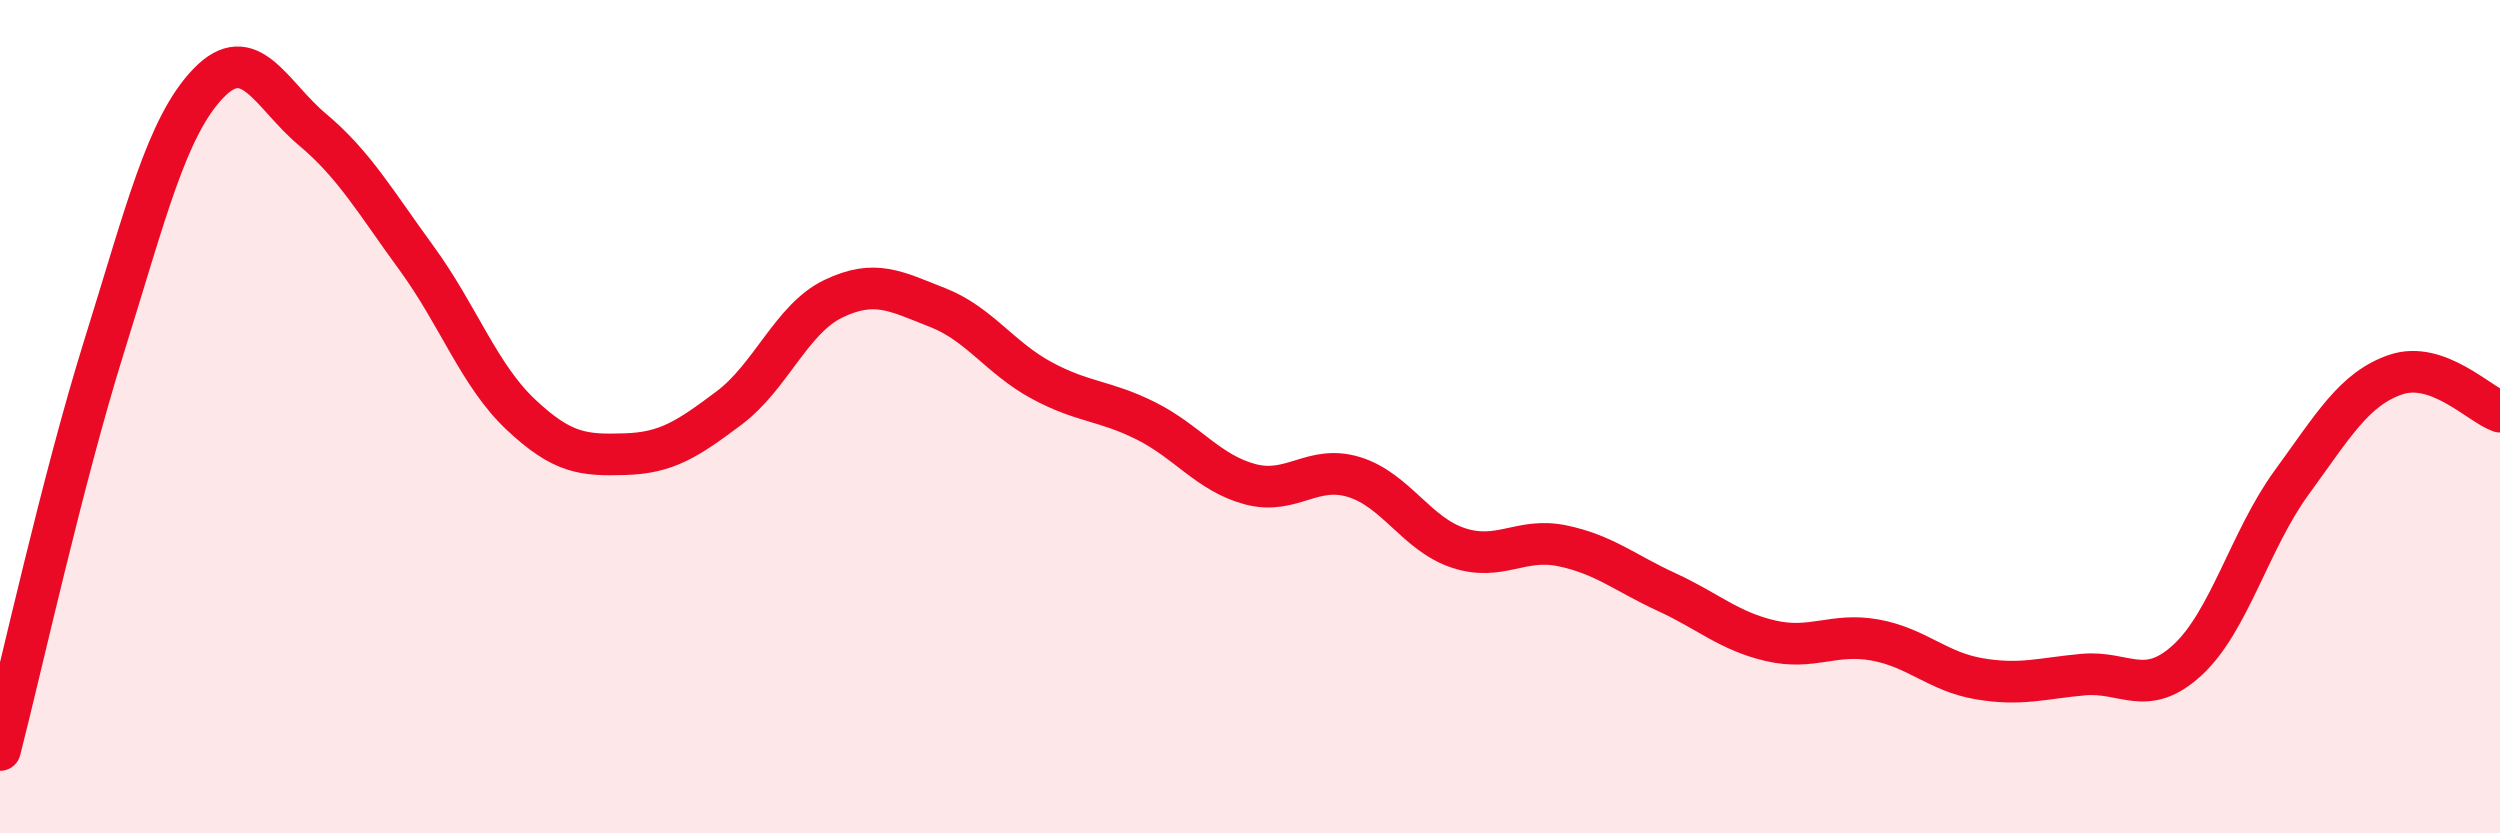
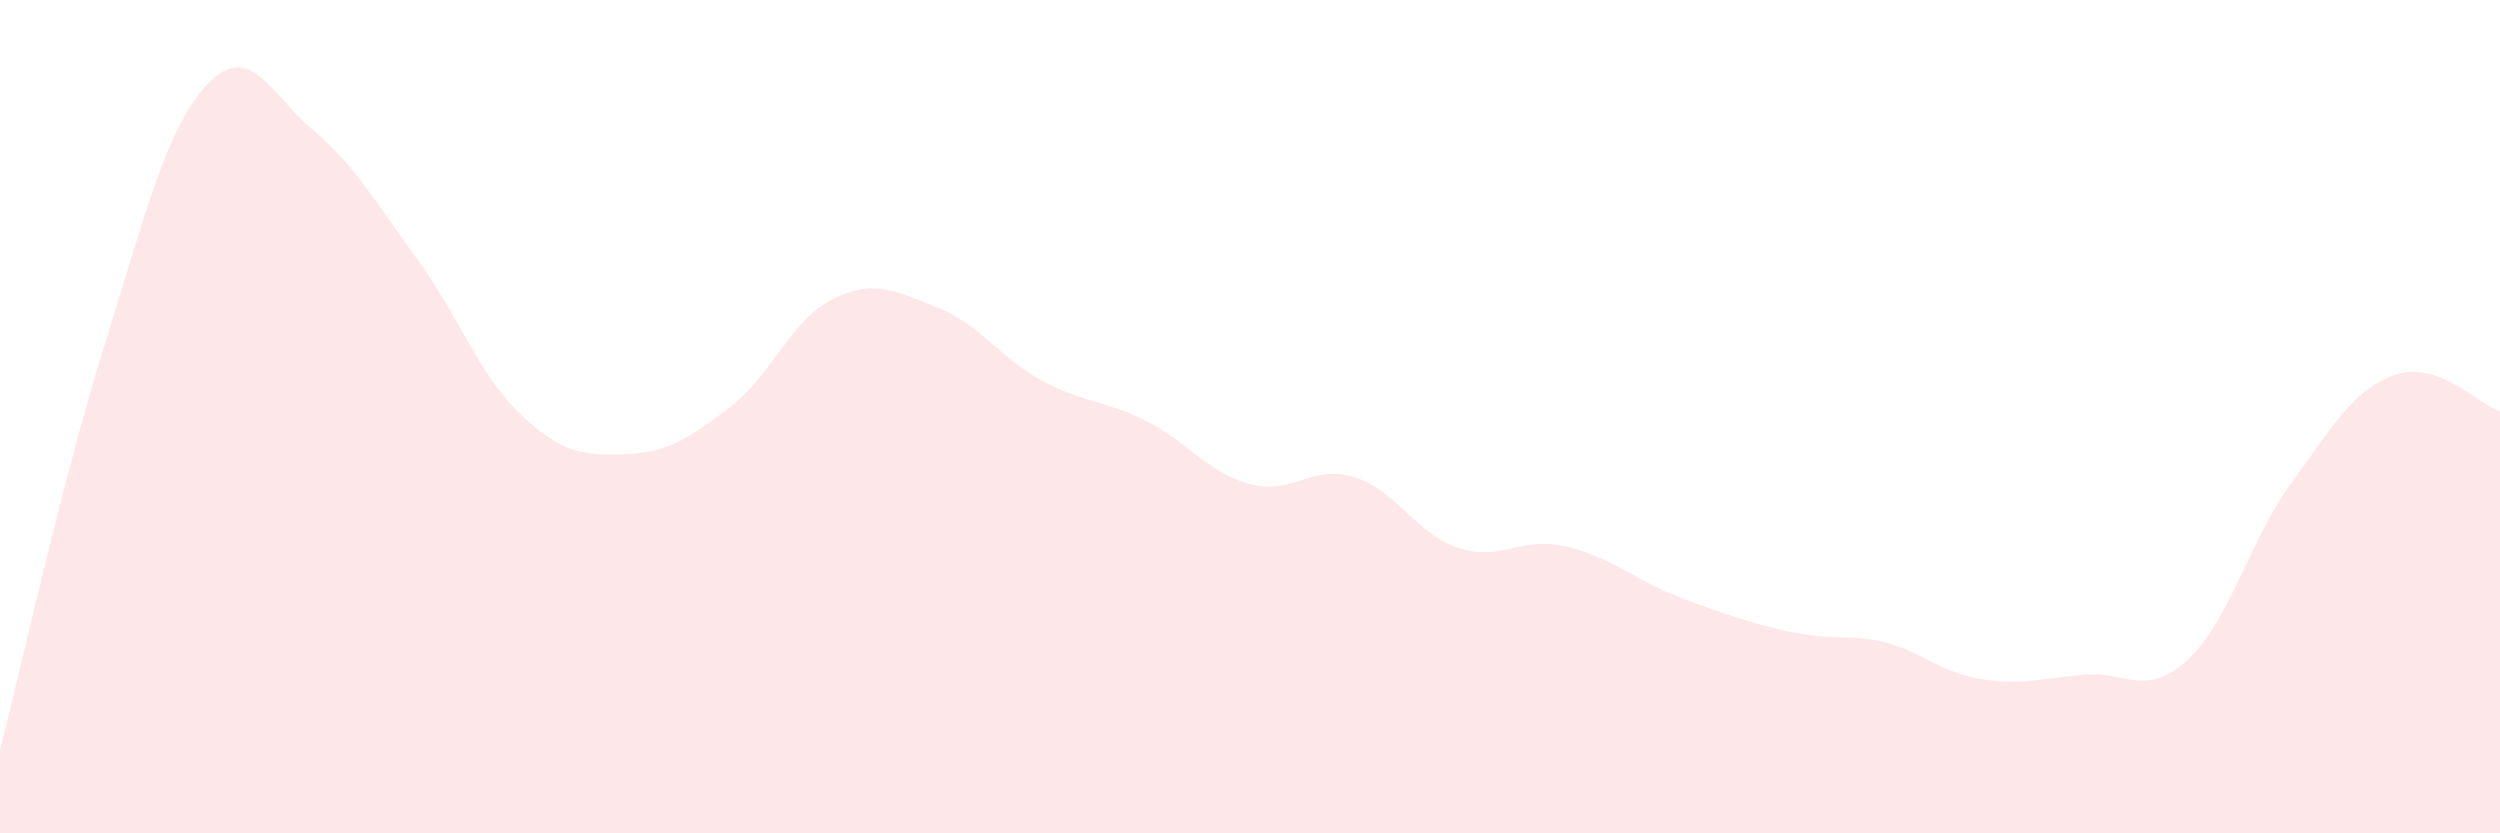
<svg xmlns="http://www.w3.org/2000/svg" width="60" height="20" viewBox="0 0 60 20">
-   <path d="M 0,18 C 0.5,16.06 1.5,11.51 2.5,8.31 C 3.5,5.11 4,3.04 5,2 C 6,0.96 6.5,2.27 7.5,3.11 C 8.5,3.95 9,4.83 10,6.2 C 11,7.57 11.5,9.01 12.5,9.95 C 13.5,10.89 14,10.93 15,10.9 C 16,10.87 16.5,10.54 17.5,9.79 C 18.5,9.04 19,7.65 20,7.17 C 21,6.69 21.5,6.99 22.5,7.38 C 23.5,7.77 24,8.59 25,9.13 C 26,9.67 26.5,9.6 27.5,10.1 C 28.5,10.6 29,11.35 30,11.62 C 31,11.89 31.5,11.14 32.5,11.45 C 33.5,11.76 34,12.82 35,13.15 C 36,13.48 36.5,12.89 37.5,13.1 C 38.5,13.31 39,13.75 40,14.21 C 41,14.67 41.5,15.15 42.5,15.38 C 43.5,15.61 44,15.18 45,15.36 C 46,15.54 46.5,16.12 47.5,16.29 C 48.5,16.46 49,16.28 50,16.19 C 51,16.1 51.5,16.76 52.5,15.84 C 53.5,14.92 54,12.95 55,11.58 C 56,10.21 56.5,9.33 57.5,8.99 C 58.5,8.65 59.5,9.7 60,9.88L60 20L0 20Z" fill="#EB0A25" opacity="0.1" stroke-linecap="round" stroke-linejoin="round" />
-   <path d="M 0,18 C 0.5,16.06 1.5,11.51 2.5,8.31 C 3.5,5.11 4,3.04 5,2 C 6,0.96 6.5,2.27 7.5,3.11 C 8.5,3.95 9,4.83 10,6.2 C 11,7.57 11.5,9.01 12.5,9.95 C 13.5,10.89 14,10.93 15,10.9 C 16,10.87 16.5,10.54 17.5,9.79 C 18.5,9.04 19,7.65 20,7.17 C 21,6.69 21.5,6.99 22.5,7.38 C 23.5,7.77 24,8.59 25,9.13 C 26,9.67 26.5,9.6 27.5,10.1 C 28.5,10.6 29,11.35 30,11.62 C 31,11.89 31.5,11.14 32.5,11.45 C 33.5,11.76 34,12.82 35,13.15 C 36,13.48 36.5,12.89 37.5,13.1 C 38.5,13.31 39,13.75 40,14.21 C 41,14.67 41.5,15.15 42.5,15.38 C 43.5,15.61 44,15.18 45,15.36 C 46,15.54 46.5,16.12 47.5,16.29 C 48.5,16.46 49,16.28 50,16.19 C 51,16.1 51.5,16.76 52.5,15.84 C 53.5,14.92 54,12.95 55,11.58 C 56,10.21 56.5,9.33 57.5,8.99 C 58.5,8.65 59.5,9.7 60,9.88" stroke="#EB0A25" stroke-width="1" fill="none" stroke-linecap="round" stroke-linejoin="round" />
+   <path d="M 0,18 C 0.5,16.06 1.5,11.51 2.5,8.31 C 3.5,5.11 4,3.04 5,2 C 6,0.96 6.5,2.27 7.5,3.11 C 8.5,3.95 9,4.83 10,6.2 C 11,7.57 11.5,9.01 12.5,9.95 C 13.5,10.89 14,10.93 15,10.9 C 16,10.87 16.5,10.54 17.5,9.79 C 18.5,9.04 19,7.65 20,7.17 C 21,6.69 21.5,6.99 22.5,7.38 C 23.5,7.77 24,8.59 25,9.13 C 26,9.67 26.5,9.6 27.5,10.1 C 28.5,10.6 29,11.35 30,11.62 C 31,11.89 31.5,11.14 32.5,11.45 C 33.5,11.76 34,12.82 35,13.15 C 36,13.48 36.5,12.89 37.5,13.1 C 38.5,13.31 39,13.75 40,14.21 C 43.5,15.61 44,15.18 45,15.36 C 46,15.54 46.5,16.12 47.5,16.29 C 48.5,16.46 49,16.28 50,16.19 C 51,16.1 51.5,16.76 52.5,15.84 C 53.5,14.92 54,12.95 55,11.58 C 56,10.21 56.5,9.33 57.5,8.99 C 58.5,8.65 59.5,9.7 60,9.88L60 20L0 20Z" fill="#EB0A25" opacity="0.1" stroke-linecap="round" stroke-linejoin="round" />
</svg>